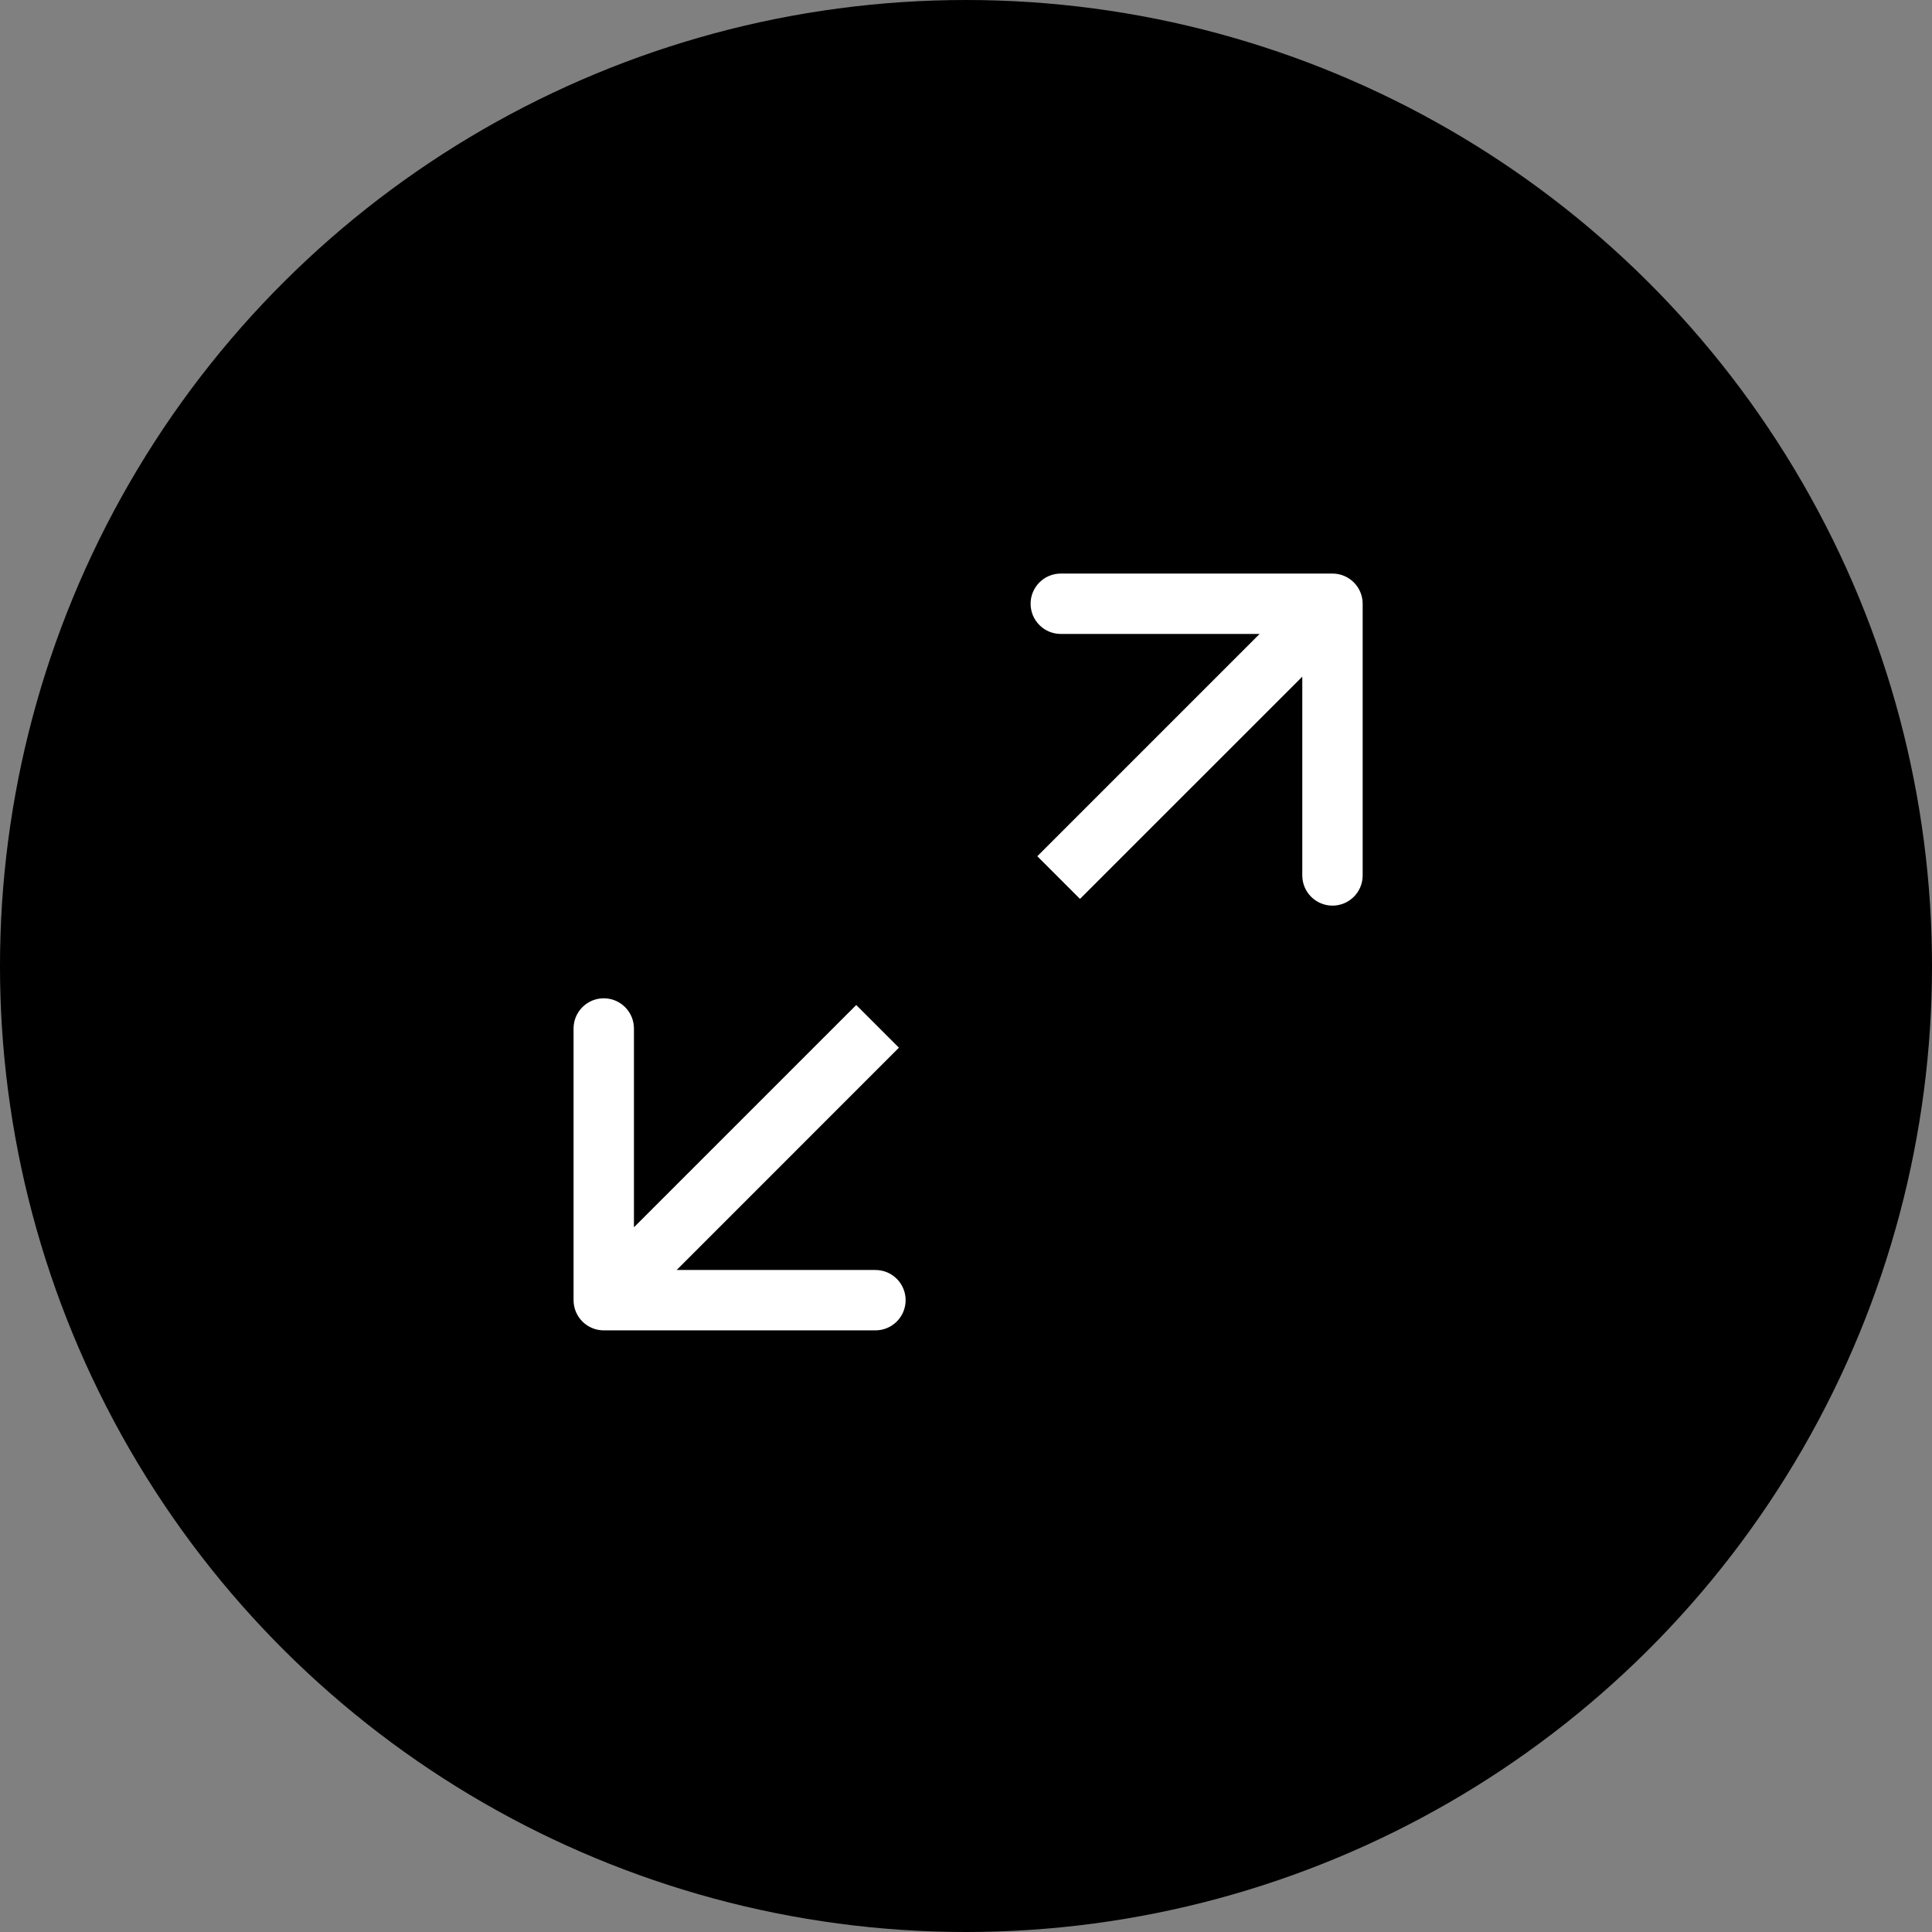
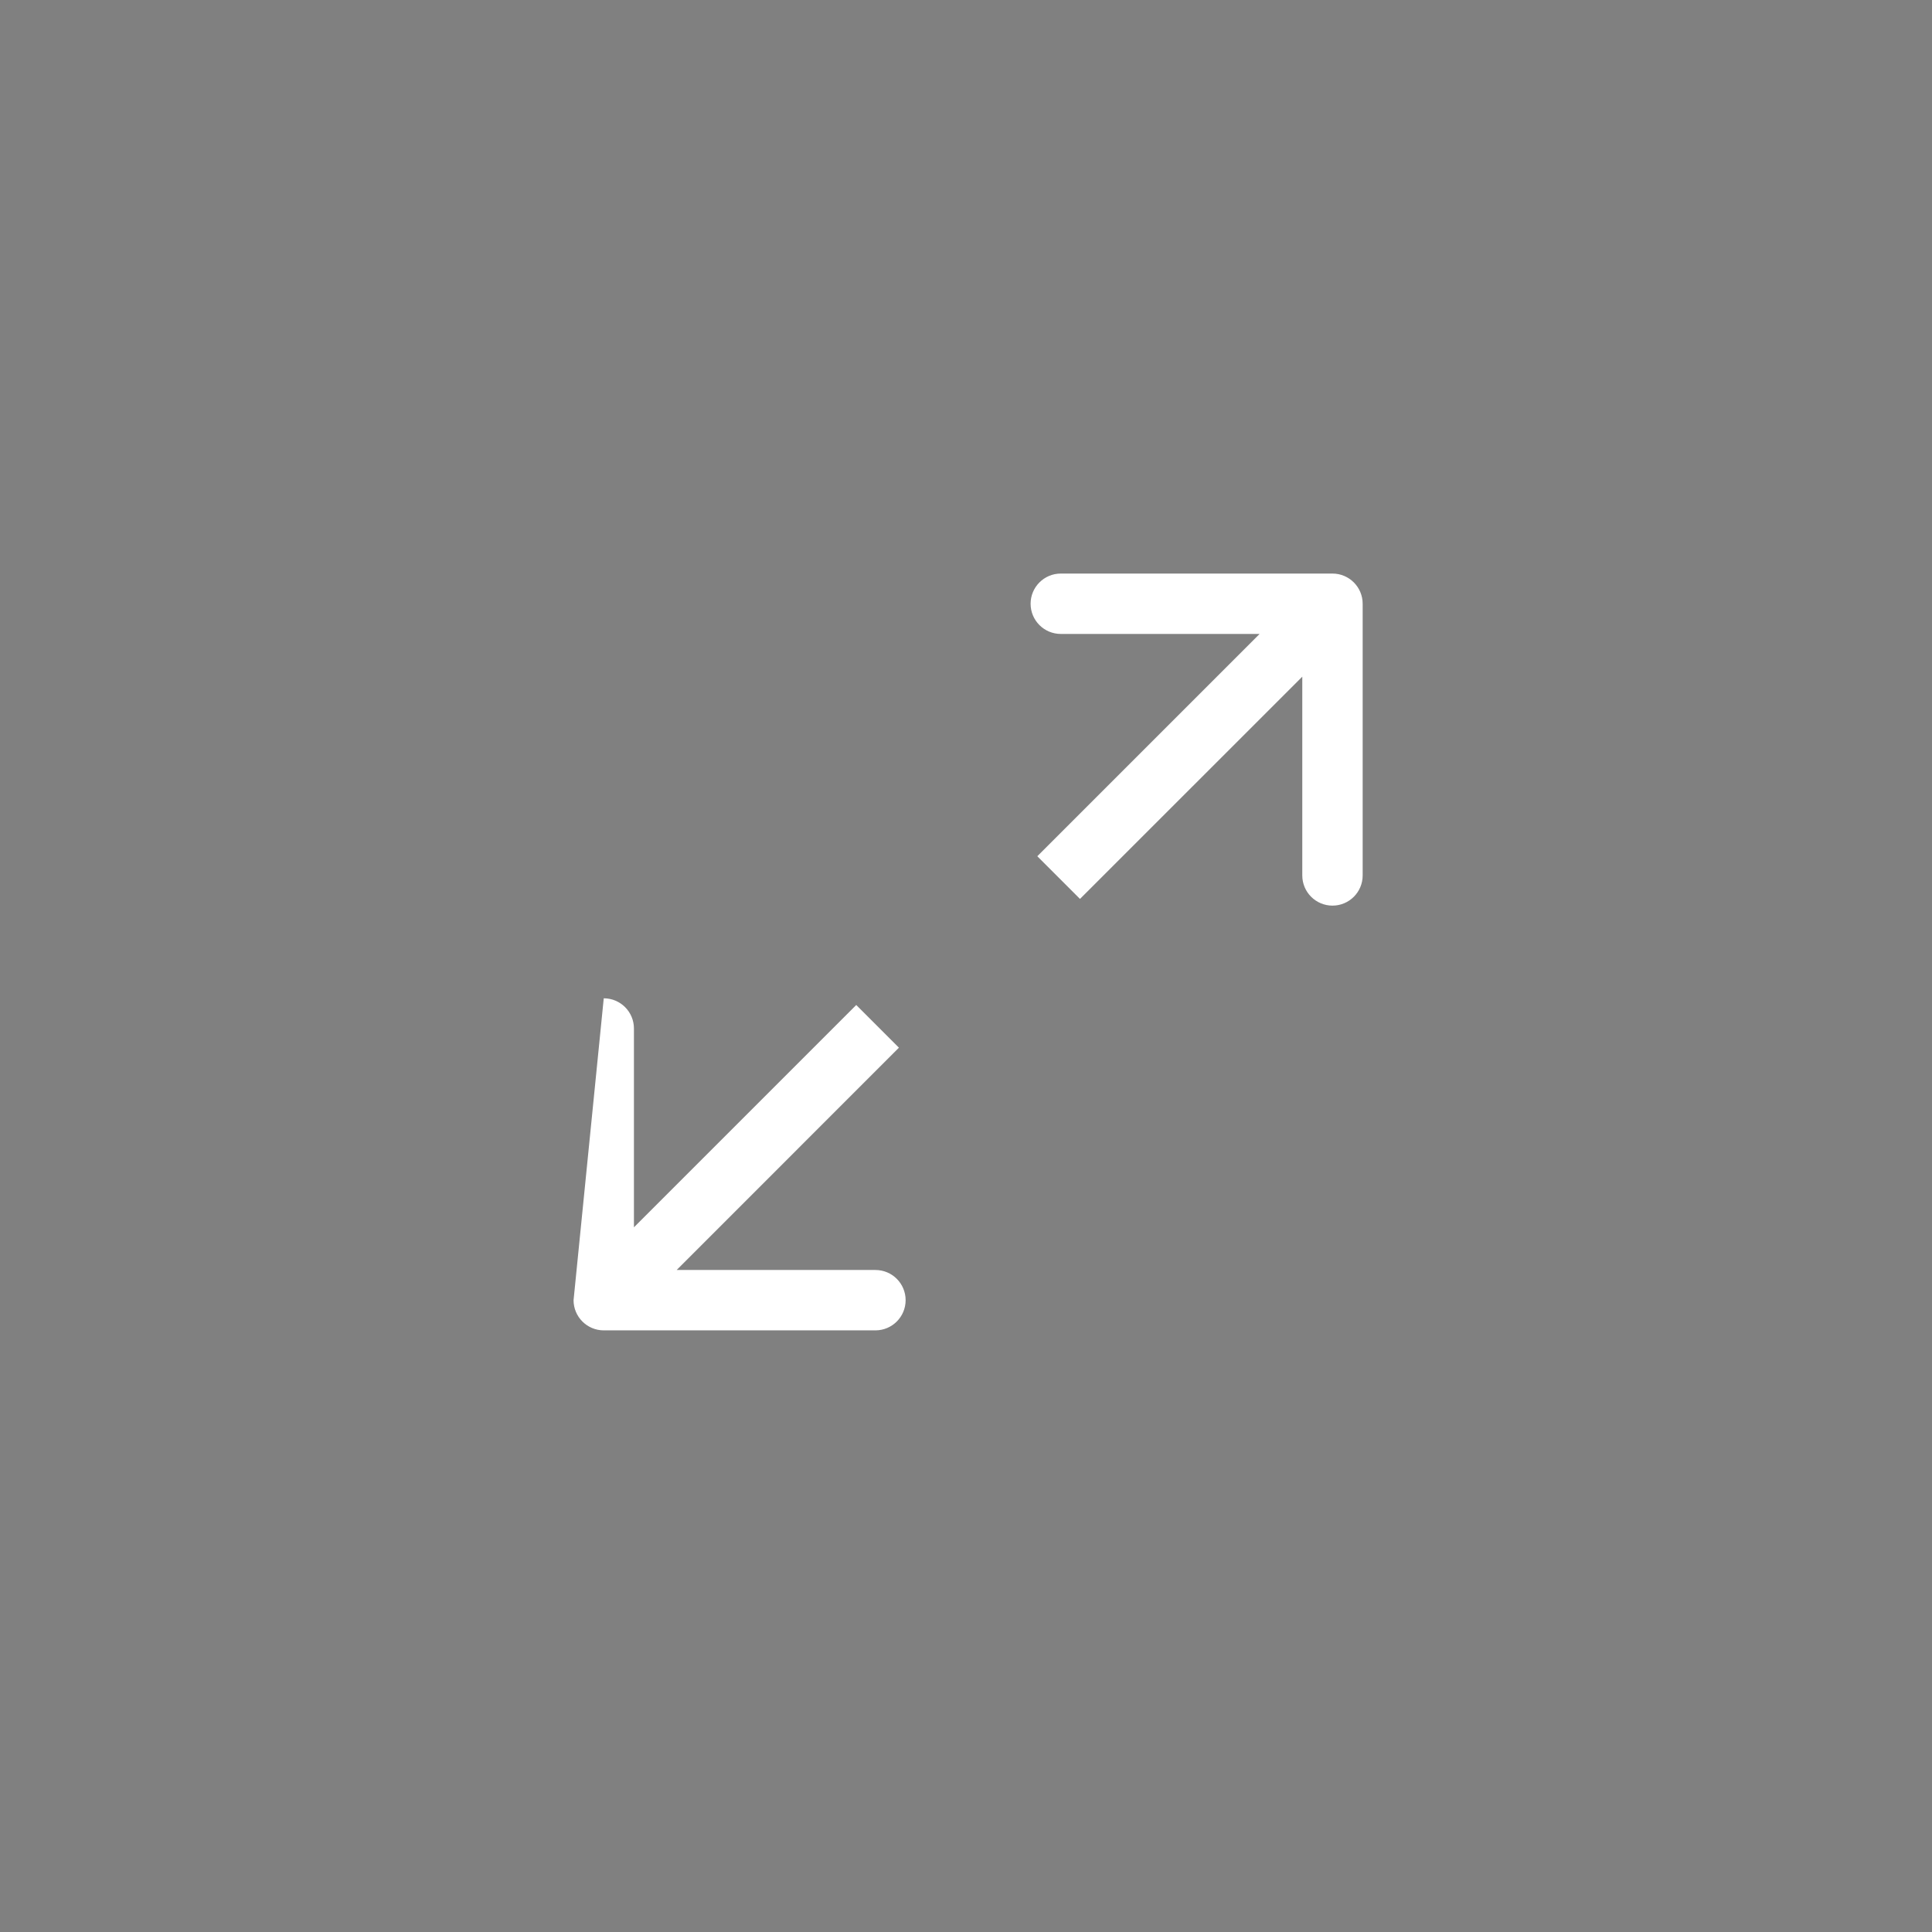
<svg xmlns="http://www.w3.org/2000/svg" width="32" height="32" viewBox="0 0 32 32" fill="none">
  <rect x="0" y="0" width="32" height="32" fill="#808080" stroke="none" />
-   <circle cx="16" cy="16" r="16" transform="rotate(-90 16 16)" fill="no" />
-   <path d="M9.5 21.535C9.5 21.811 9.724 22.035 10 22.035L14.5 22.035C14.776 22.035 15 21.811 15 21.535C15 21.259 14.776 21.035 14.5 21.035L10.5 21.035L10.5 17.035C10.5 16.759 10.276 16.535 10 16.535C9.724 16.535 9.5 16.759 9.5 17.035L9.5 21.535ZM10.354 21.889L14.889 17.353L14.182 16.646L9.646 21.182L10.354 21.889Z" fill="white" />
+   <path d="M9.5 21.535C9.5 21.811 9.724 22.035 10 22.035L14.5 22.035C14.776 22.035 15 21.811 15 21.535C15 21.259 14.776 21.035 14.5 21.035L10.5 21.035L10.5 17.035C10.5 16.759 10.276 16.535 10 16.535L9.5 21.535ZM10.354 21.889L14.889 17.353L14.182 16.646L9.646 21.182L10.354 21.889Z" fill="white" />
  <path d="M22.57 10C22.57 9.724 22.346 9.5 22.07 9.5L17.57 9.5C17.294 9.5 17.07 9.724 17.07 10C17.07 10.276 17.294 10.5 17.57 10.5L21.57 10.5L21.57 14.5C21.57 14.776 21.794 15 22.07 15C22.346 15 22.57 14.776 22.57 14.5L22.57 10ZM21.717 9.646L17.181 14.182L17.888 14.889L22.424 10.354L21.717 9.646Z" fill="white" />
</svg>